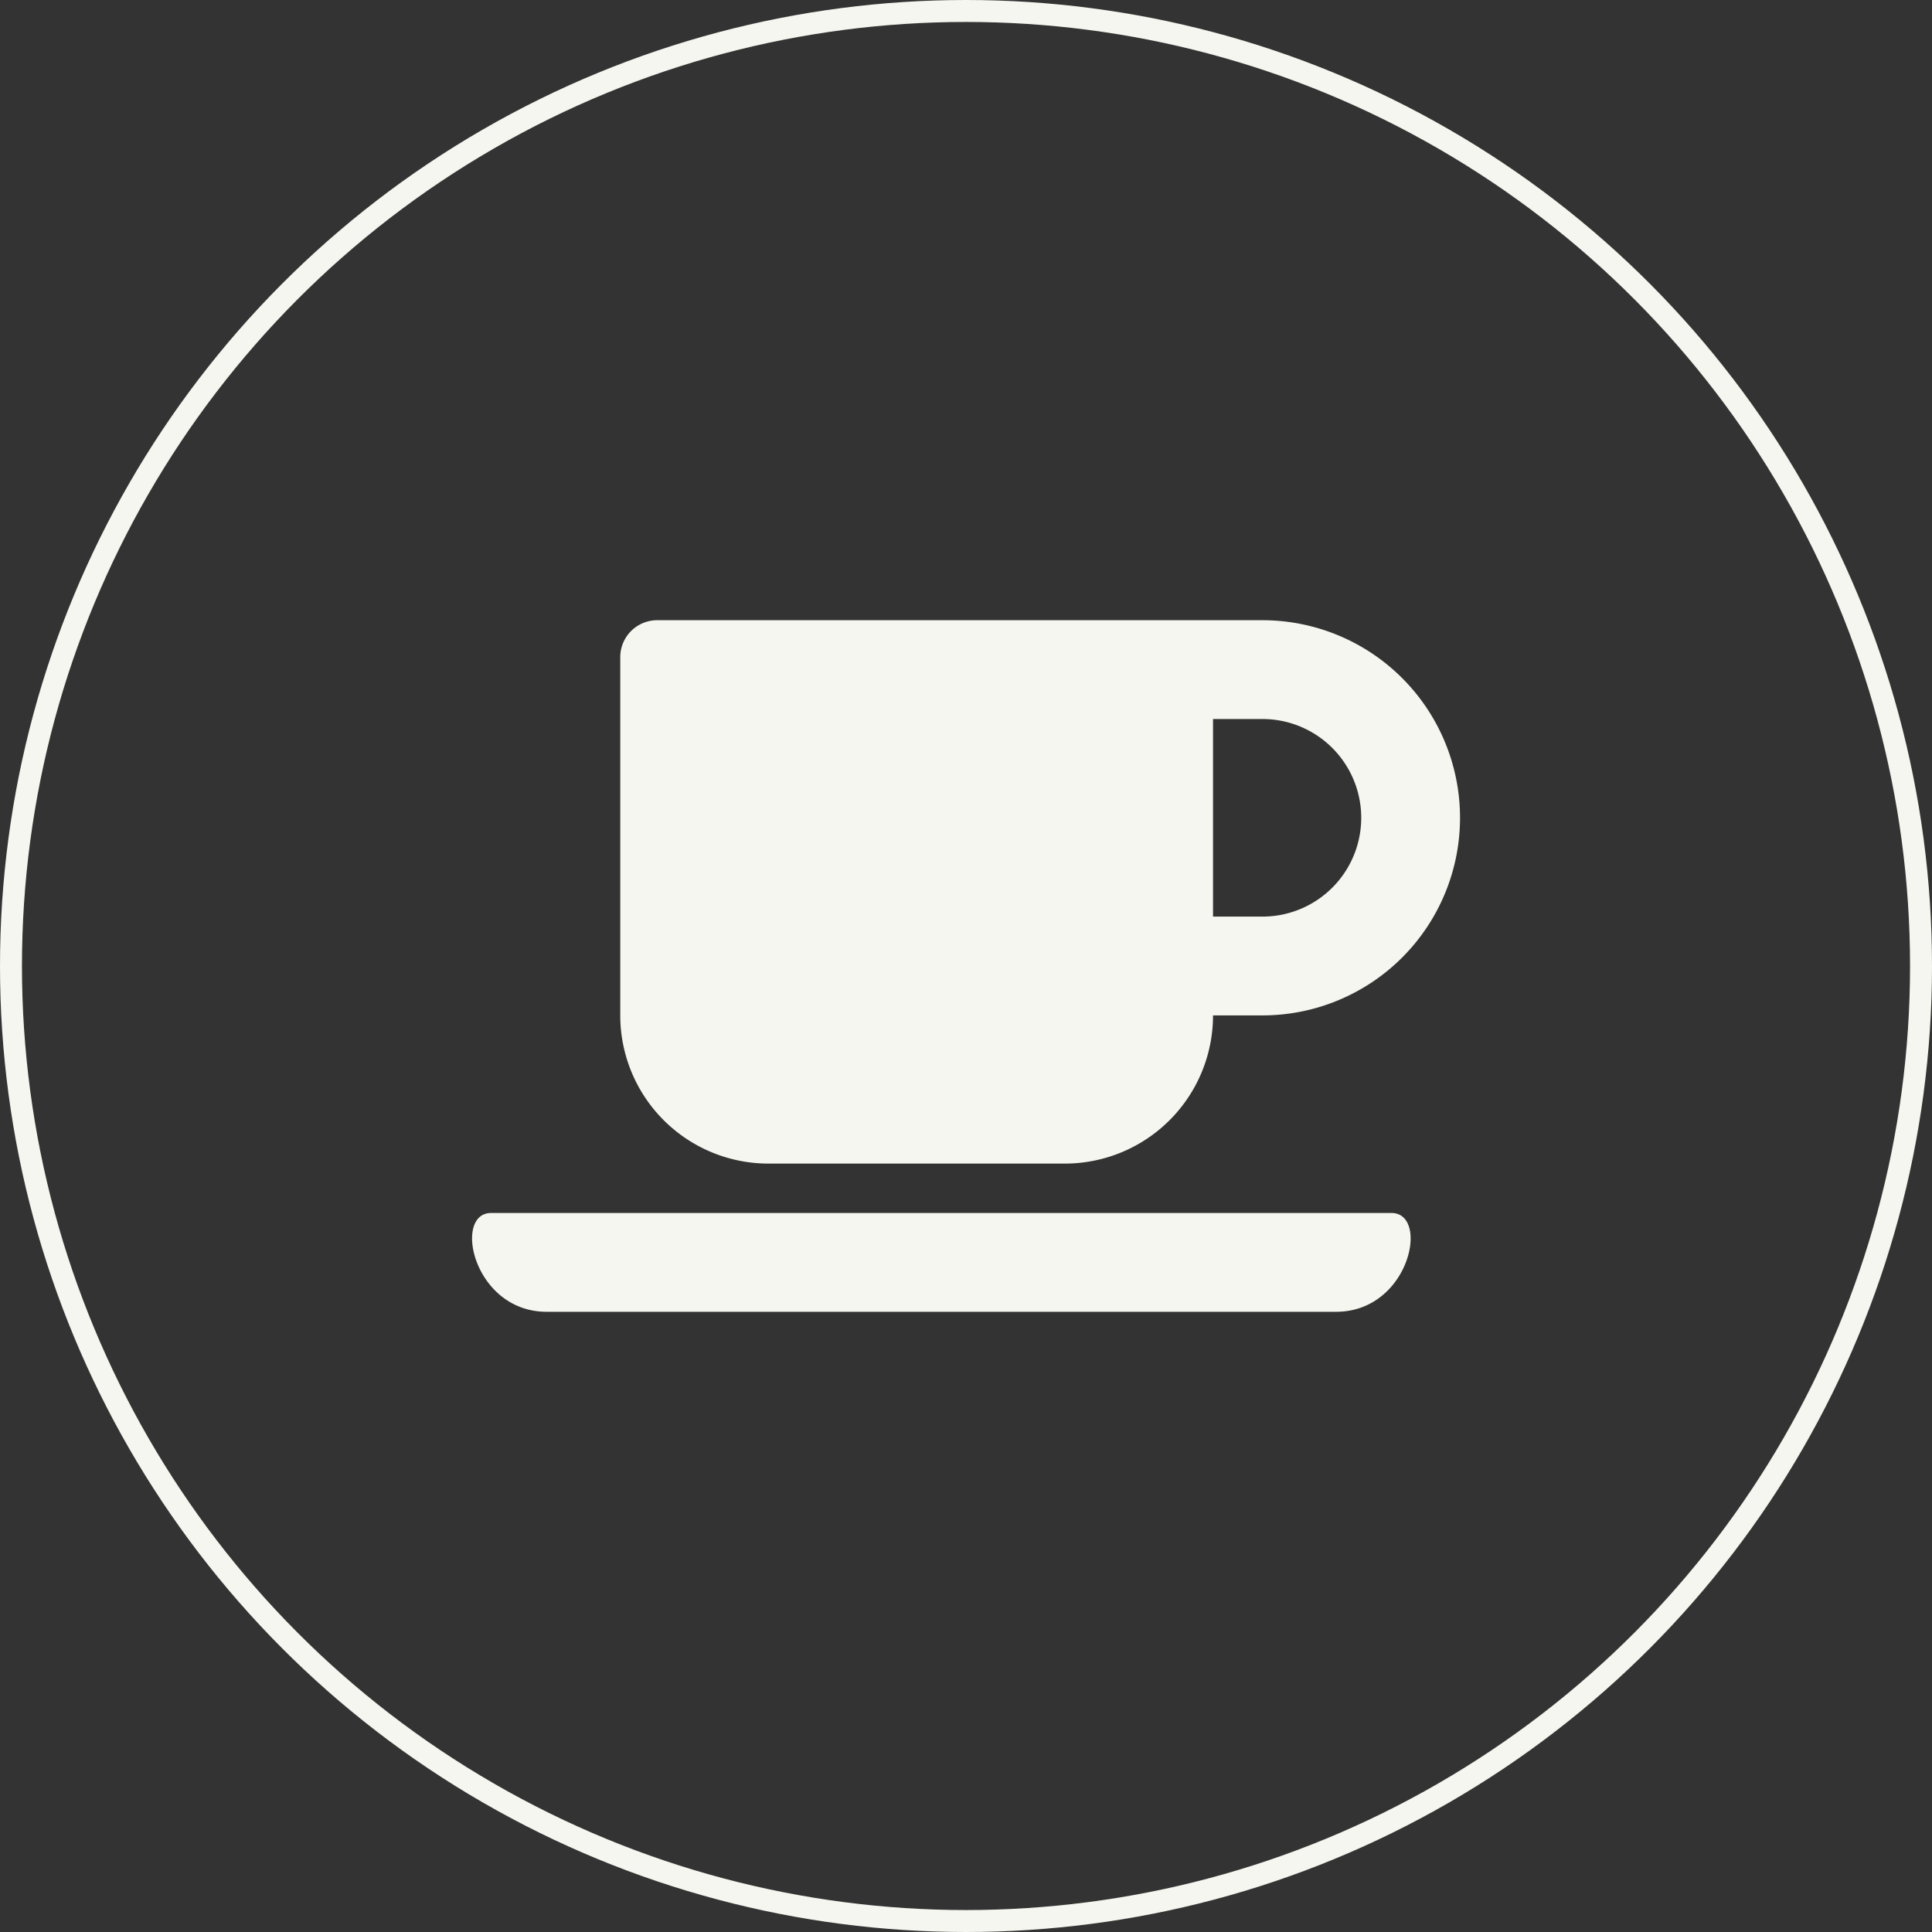
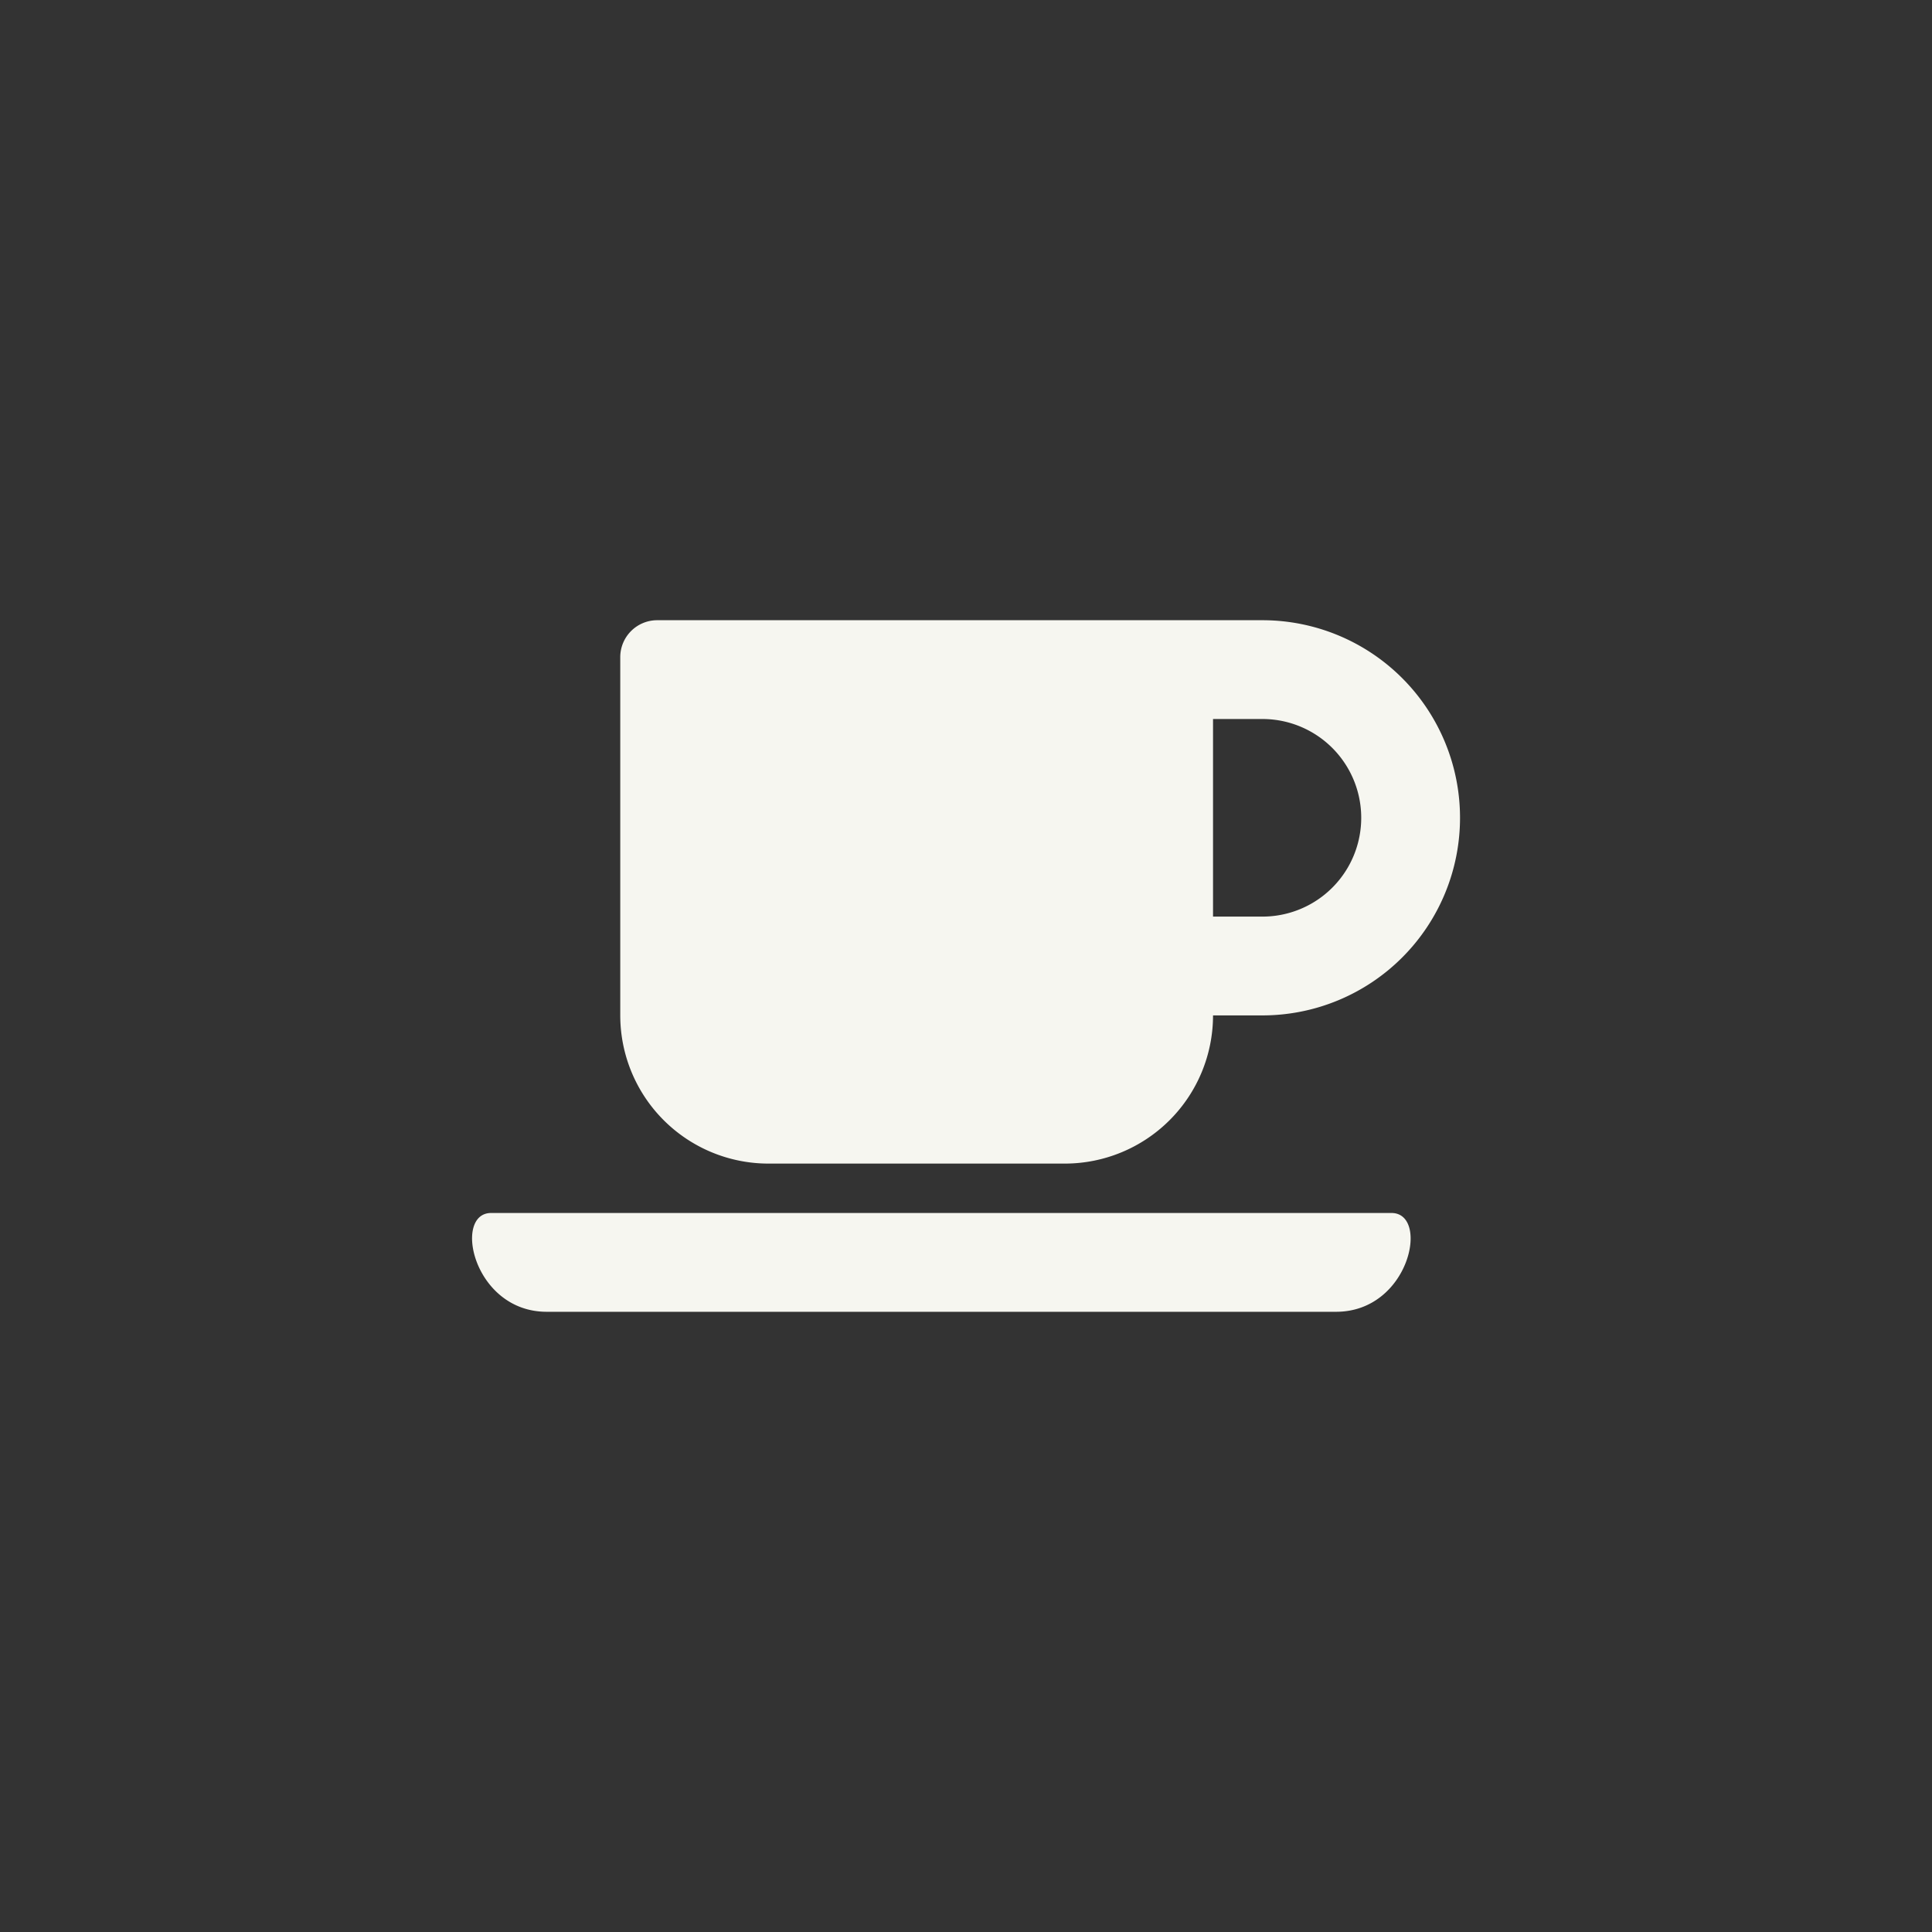
<svg xmlns="http://www.w3.org/2000/svg" width="88" height="88" viewBox="0 0 88 88">
  <rect x="0" y="0" width="88" height="88" fill="#333333" stroke="none" />
  <g id="Group_696" data-name="Group 696" transform="translate(-543 -4642)">
    <g id="Group_689" data-name="Group 689" transform="translate(-759 7634)">
      <g id="Ellipse_2" data-name="Ellipse 2" transform="translate(1302 -2992)" stroke="#f6f6f0" stroke-width="1">
-         <circle cx="44" cy="44" r="43.5" fill="none" />
-       </g>
+         </g>
    </g>
-     <path id="Icon_awesome-coffee" data-name="Icon awesome-coffee" d="M13.5,27H27a6.752,6.752,0,0,0,6.75-6.75H36a9,9,0,0,0,0-18H8.438A1.683,1.683,0,0,0,6.75,3.938V20.25A6.752,6.752,0,0,0,13.5,27ZM36,6.75a4.5,4.5,0,0,1,0,9H33.75v-9Zm3.354,27H3.4c-3.347,0-4.289-4.5-2.531-4.5H41.878c1.758,0,.83,4.5-2.524,4.5Z" transform="translate(564.502 4668)" fill="#f6f6f0" />
+     <path id="Icon_awesome-coffee" data-name="Icon awesome-coffee" d="M13.5,27H27a6.752,6.752,0,0,0,6.75-6.75H36a9,9,0,0,0,0-18H8.438A1.683,1.683,0,0,0,6.75,3.938V20.25A6.752,6.752,0,0,0,13.5,27ZM36,6.75a4.5,4.5,0,0,1,0,9H33.75v-9Zm3.354,27H3.4c-3.347,0-4.289-4.5-2.531-4.5H41.878c1.758,0,.83,4.5-2.524,4.5" transform="translate(564.502 4668)" fill="#f6f6f0" />
  </g>
</svg>